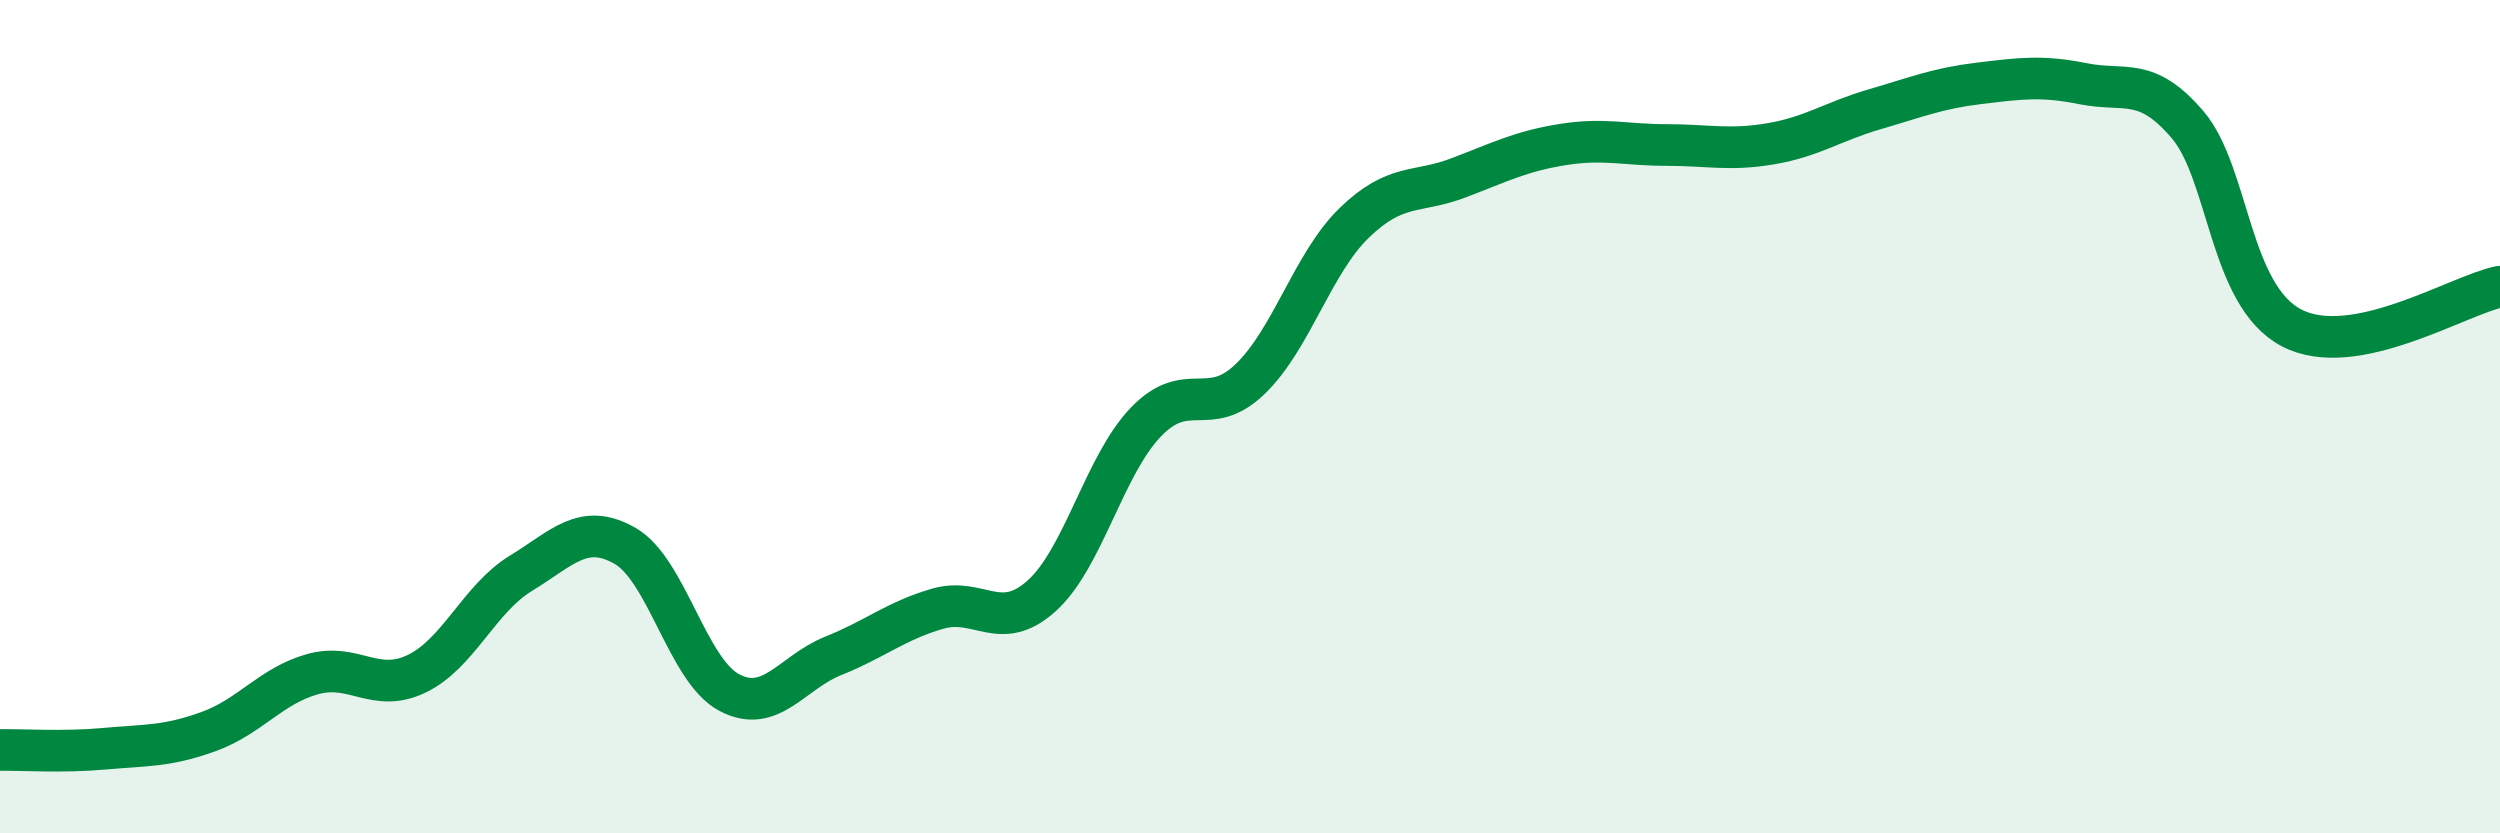
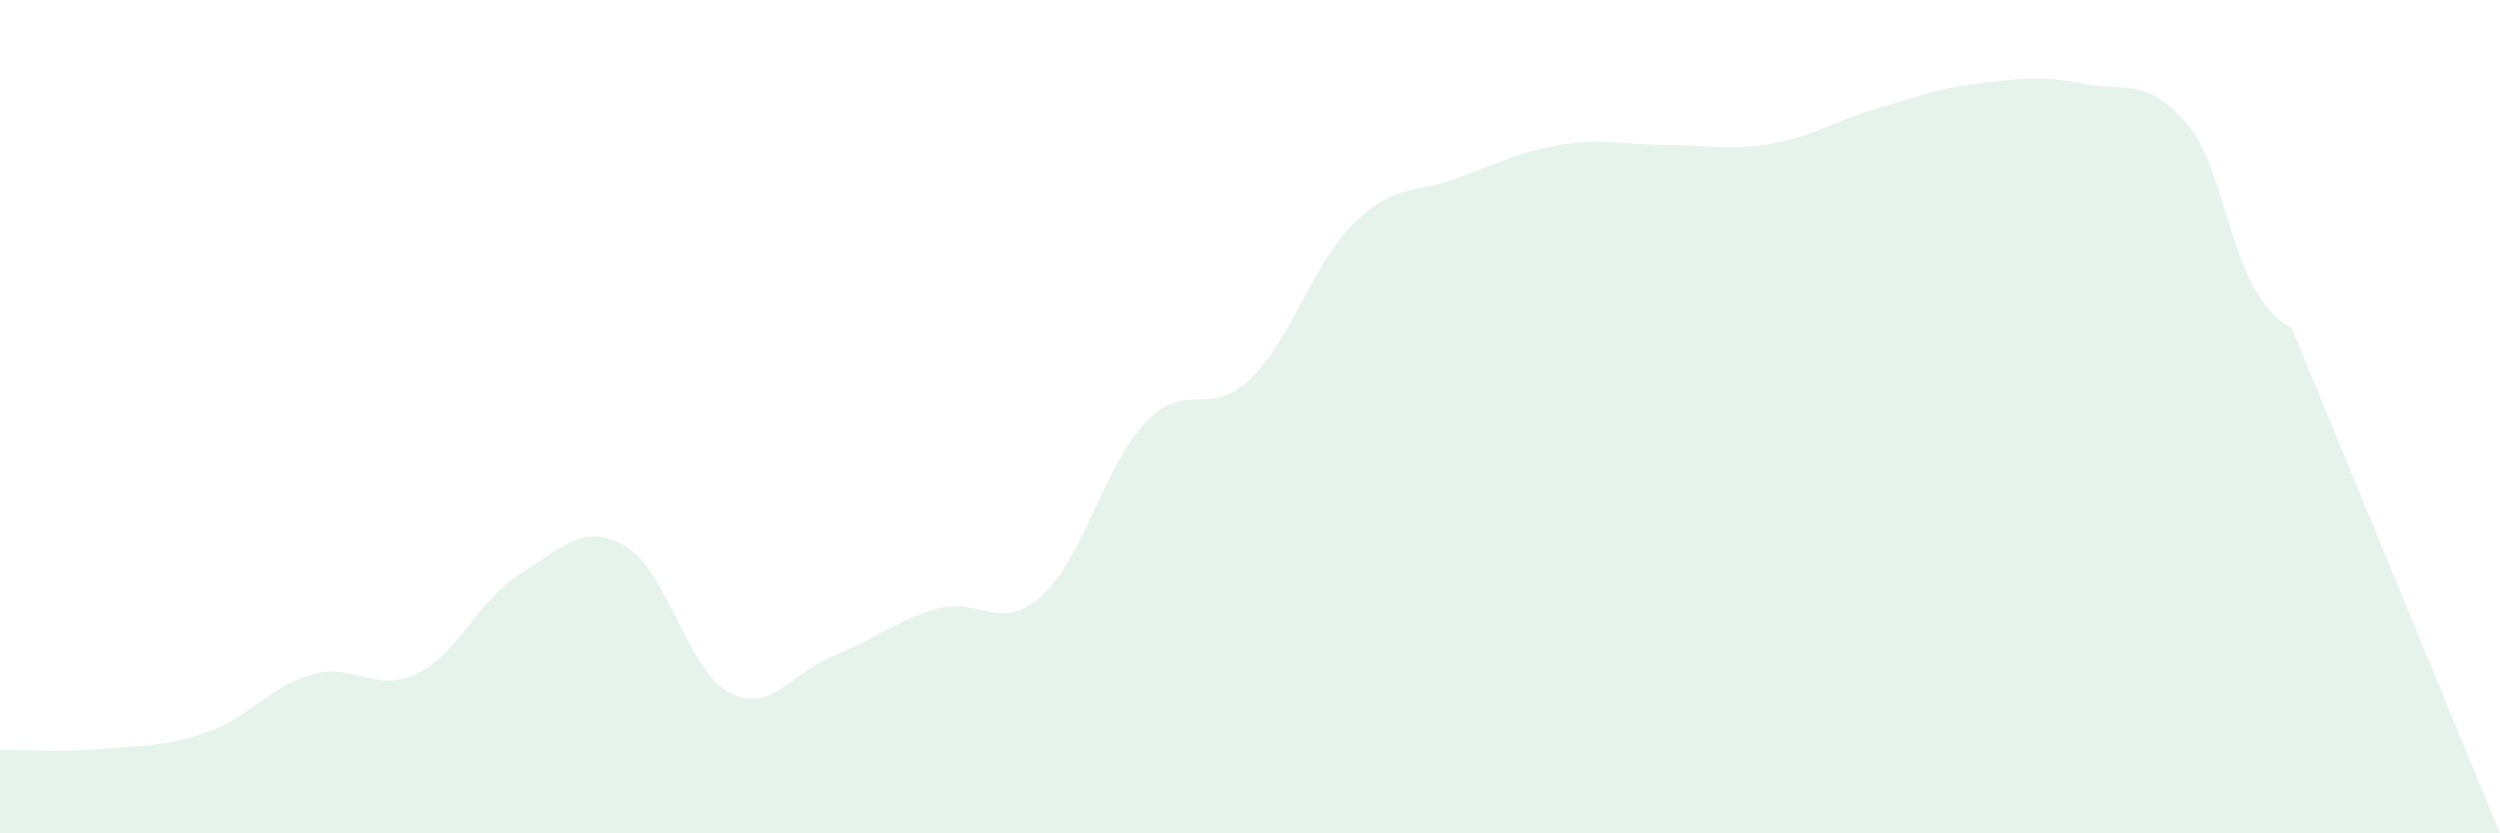
<svg xmlns="http://www.w3.org/2000/svg" width="60" height="20" viewBox="0 0 60 20">
-   <path d="M 0,18 C 0.5,17.99 1.5,18.06 2.5,17.97 C 3.5,17.88 4,17.92 5,17.56 C 6,17.2 6.5,16.46 7.5,16.18 C 8.5,15.9 9,16.65 10,16.17 C 11,15.69 11.5,14.37 12.5,13.76 C 13.5,13.15 14,12.53 15,13.1 C 16,13.67 16.5,16.09 17.5,16.62 C 18.5,17.15 19,16.14 20,15.74 C 21,15.34 21.5,14.9 22.5,14.61 C 23.5,14.32 24,15.2 25,14.3 C 26,13.4 26.5,11.17 27.5,10.13 C 28.5,9.09 29,10.06 30,9.1 C 31,8.14 31.5,6.32 32.5,5.35 C 33.5,4.38 34,4.65 35,4.27 C 36,3.89 36.5,3.63 37.5,3.47 C 38.5,3.31 39,3.48 40,3.48 C 41,3.48 41.5,3.62 42.5,3.45 C 43.5,3.28 44,2.91 45,2.62 C 46,2.33 46.5,2.12 47.5,2 C 48.5,1.88 49,1.81 50,2.01 C 51,2.21 51.5,1.82 52.5,2.99 C 53.5,4.16 53.5,7.09 55,7.87 C 56.5,8.65 59,7.08 60,6.88L60 20L0 20Z" fill="#008740" opacity="0.1" stroke-linecap="round" stroke-linejoin="round" />
-   <path d="M 0,18 C 0.5,17.99 1.5,18.06 2.5,17.97 C 3.5,17.88 4,17.92 5,17.56 C 6,17.2 6.5,16.46 7.5,16.18 C 8.5,15.9 9,16.65 10,16.17 C 11,15.69 11.5,14.37 12.5,13.76 C 13.5,13.15 14,12.53 15,13.1 C 16,13.67 16.5,16.09 17.5,16.62 C 18.5,17.15 19,16.14 20,15.74 C 21,15.34 21.5,14.9 22.5,14.61 C 23.5,14.32 24,15.2 25,14.3 C 26,13.4 26.5,11.17 27.5,10.13 C 28.5,9.09 29,10.06 30,9.1 C 31,8.14 31.5,6.32 32.5,5.35 C 33.5,4.38 34,4.65 35,4.27 C 36,3.89 36.5,3.63 37.5,3.47 C 38.5,3.31 39,3.48 40,3.48 C 41,3.48 41.5,3.62 42.5,3.45 C 43.5,3.28 44,2.91 45,2.62 C 46,2.33 46.5,2.12 47.5,2 C 48.5,1.88 49,1.81 50,2.01 C 51,2.21 51.5,1.82 52.5,2.99 C 53.5,4.16 53.5,7.09 55,7.87 C 56.5,8.65 59,7.08 60,6.88" stroke="#008740" stroke-width="1" fill="none" stroke-linecap="round" stroke-linejoin="round" />
+   <path d="M 0,18 C 0.5,17.99 1.5,18.06 2.5,17.97 C 3.5,17.88 4,17.92 5,17.56 C 6,17.2 6.5,16.46 7.5,16.18 C 8.5,15.9 9,16.65 10,16.17 C 11,15.69 11.5,14.37 12.5,13.76 C 13.5,13.15 14,12.53 15,13.1 C 16,13.67 16.5,16.09 17.5,16.62 C 18.5,17.15 19,16.14 20,15.74 C 21,15.34 21.5,14.9 22.5,14.61 C 23.5,14.32 24,15.2 25,14.3 C 26,13.4 26.5,11.17 27.5,10.13 C 28.5,9.09 29,10.06 30,9.1 C 31,8.14 31.5,6.32 32.5,5.35 C 33.5,4.38 34,4.65 35,4.27 C 36,3.89 36.5,3.63 37.5,3.47 C 38.5,3.31 39,3.48 40,3.48 C 41,3.48 41.5,3.62 42.5,3.45 C 43.5,3.28 44,2.91 45,2.62 C 46,2.33 46.5,2.12 47.5,2 C 48.5,1.88 49,1.81 50,2.01 C 51,2.21 51.5,1.82 52.5,2.99 C 53.5,4.16 53.5,7.09 55,7.87 L60 20L0 20Z" fill="#008740" opacity="0.1" stroke-linecap="round" stroke-linejoin="round" />
</svg>